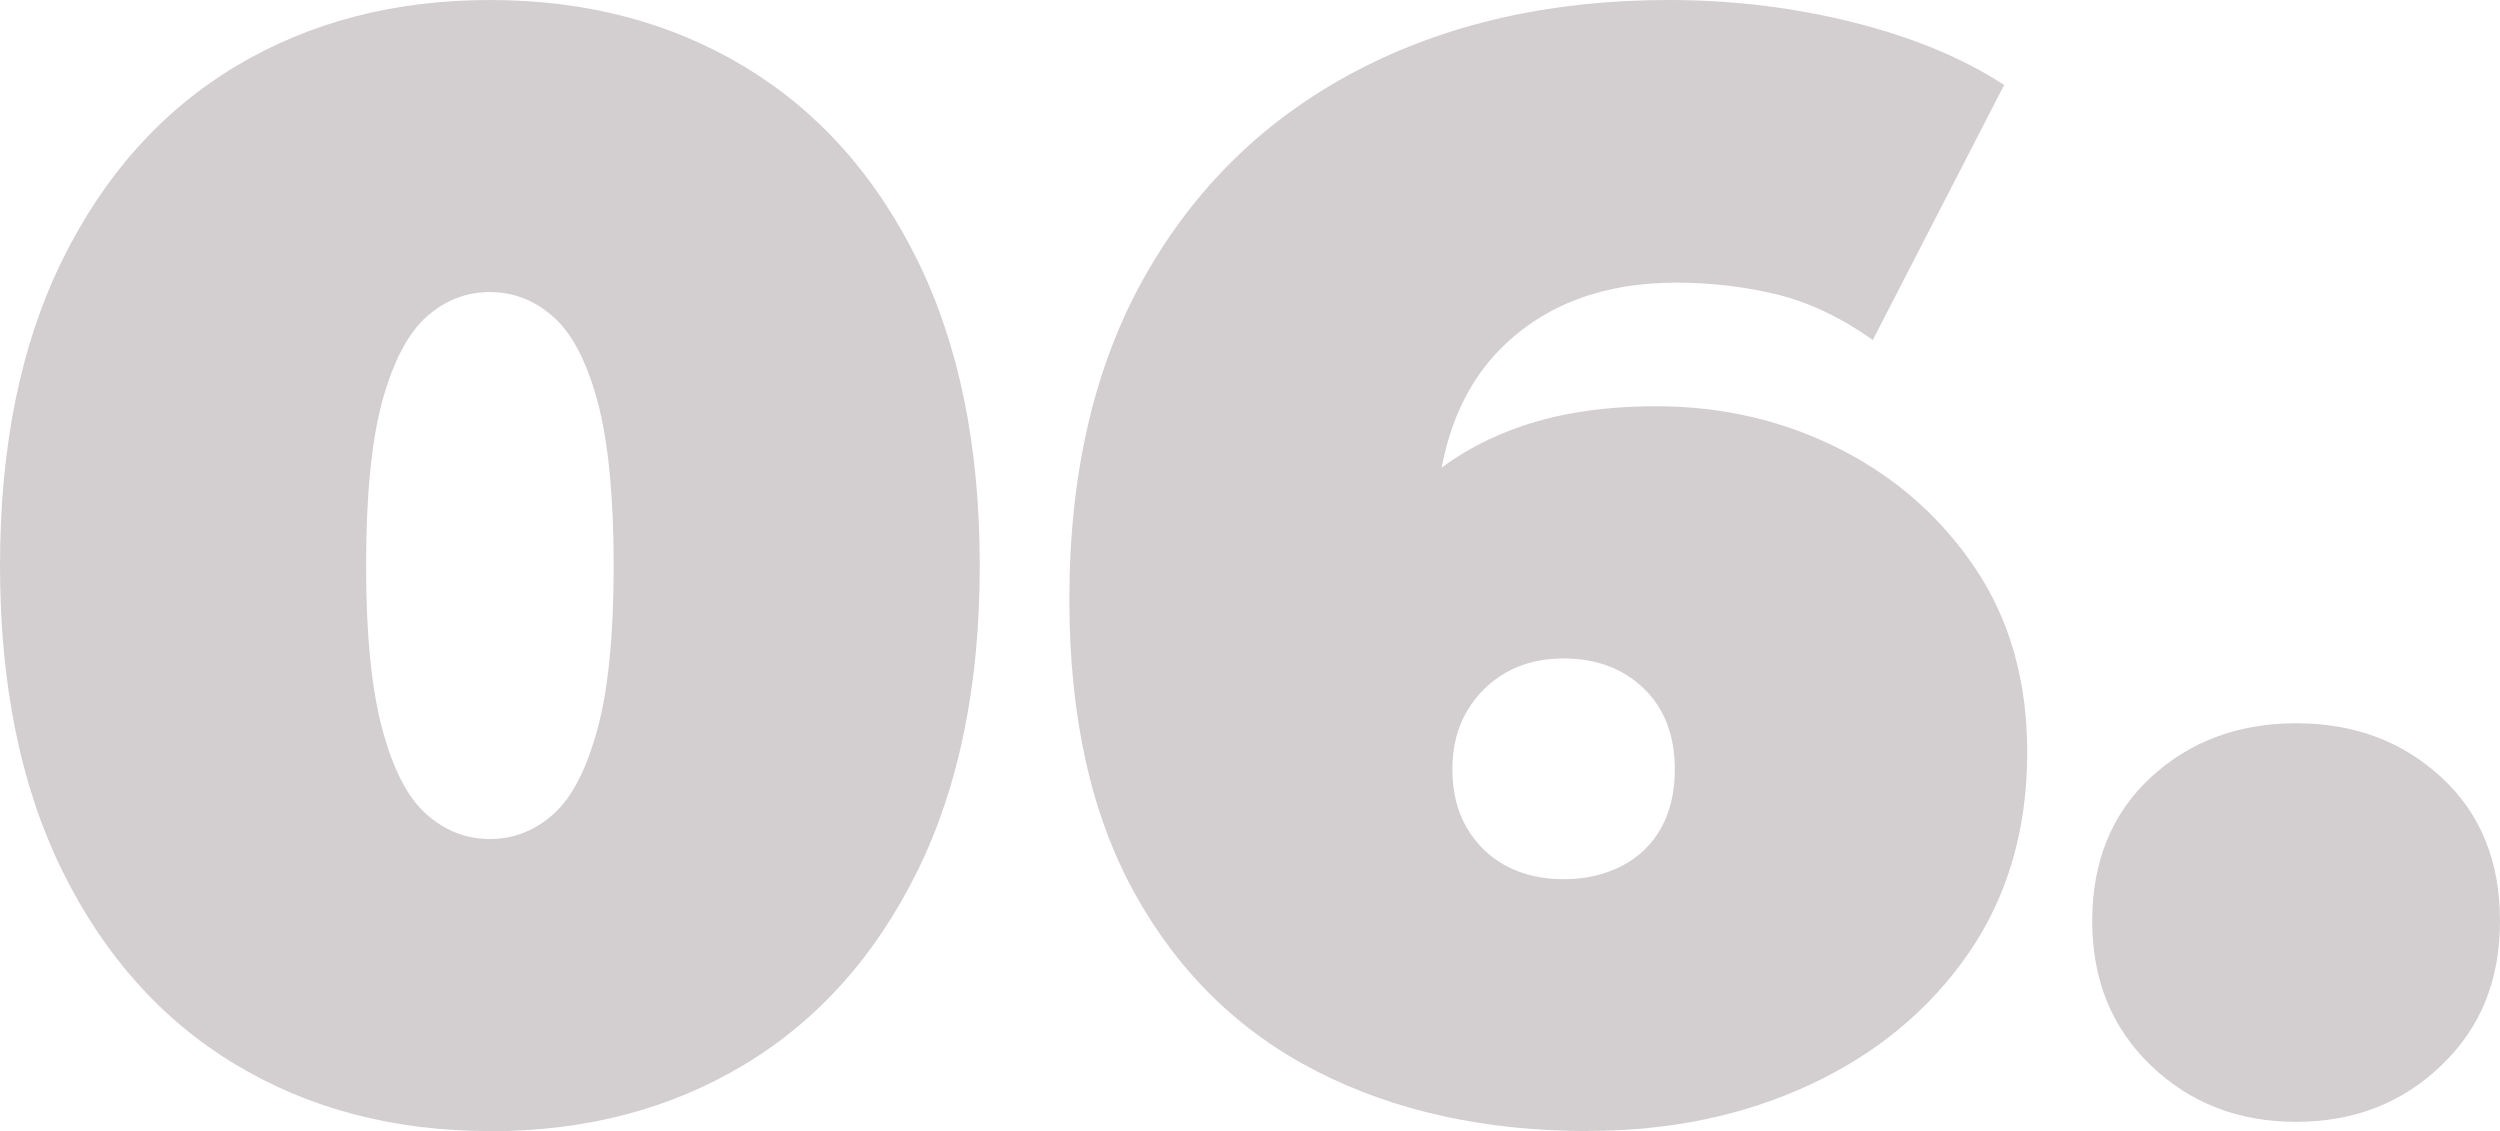
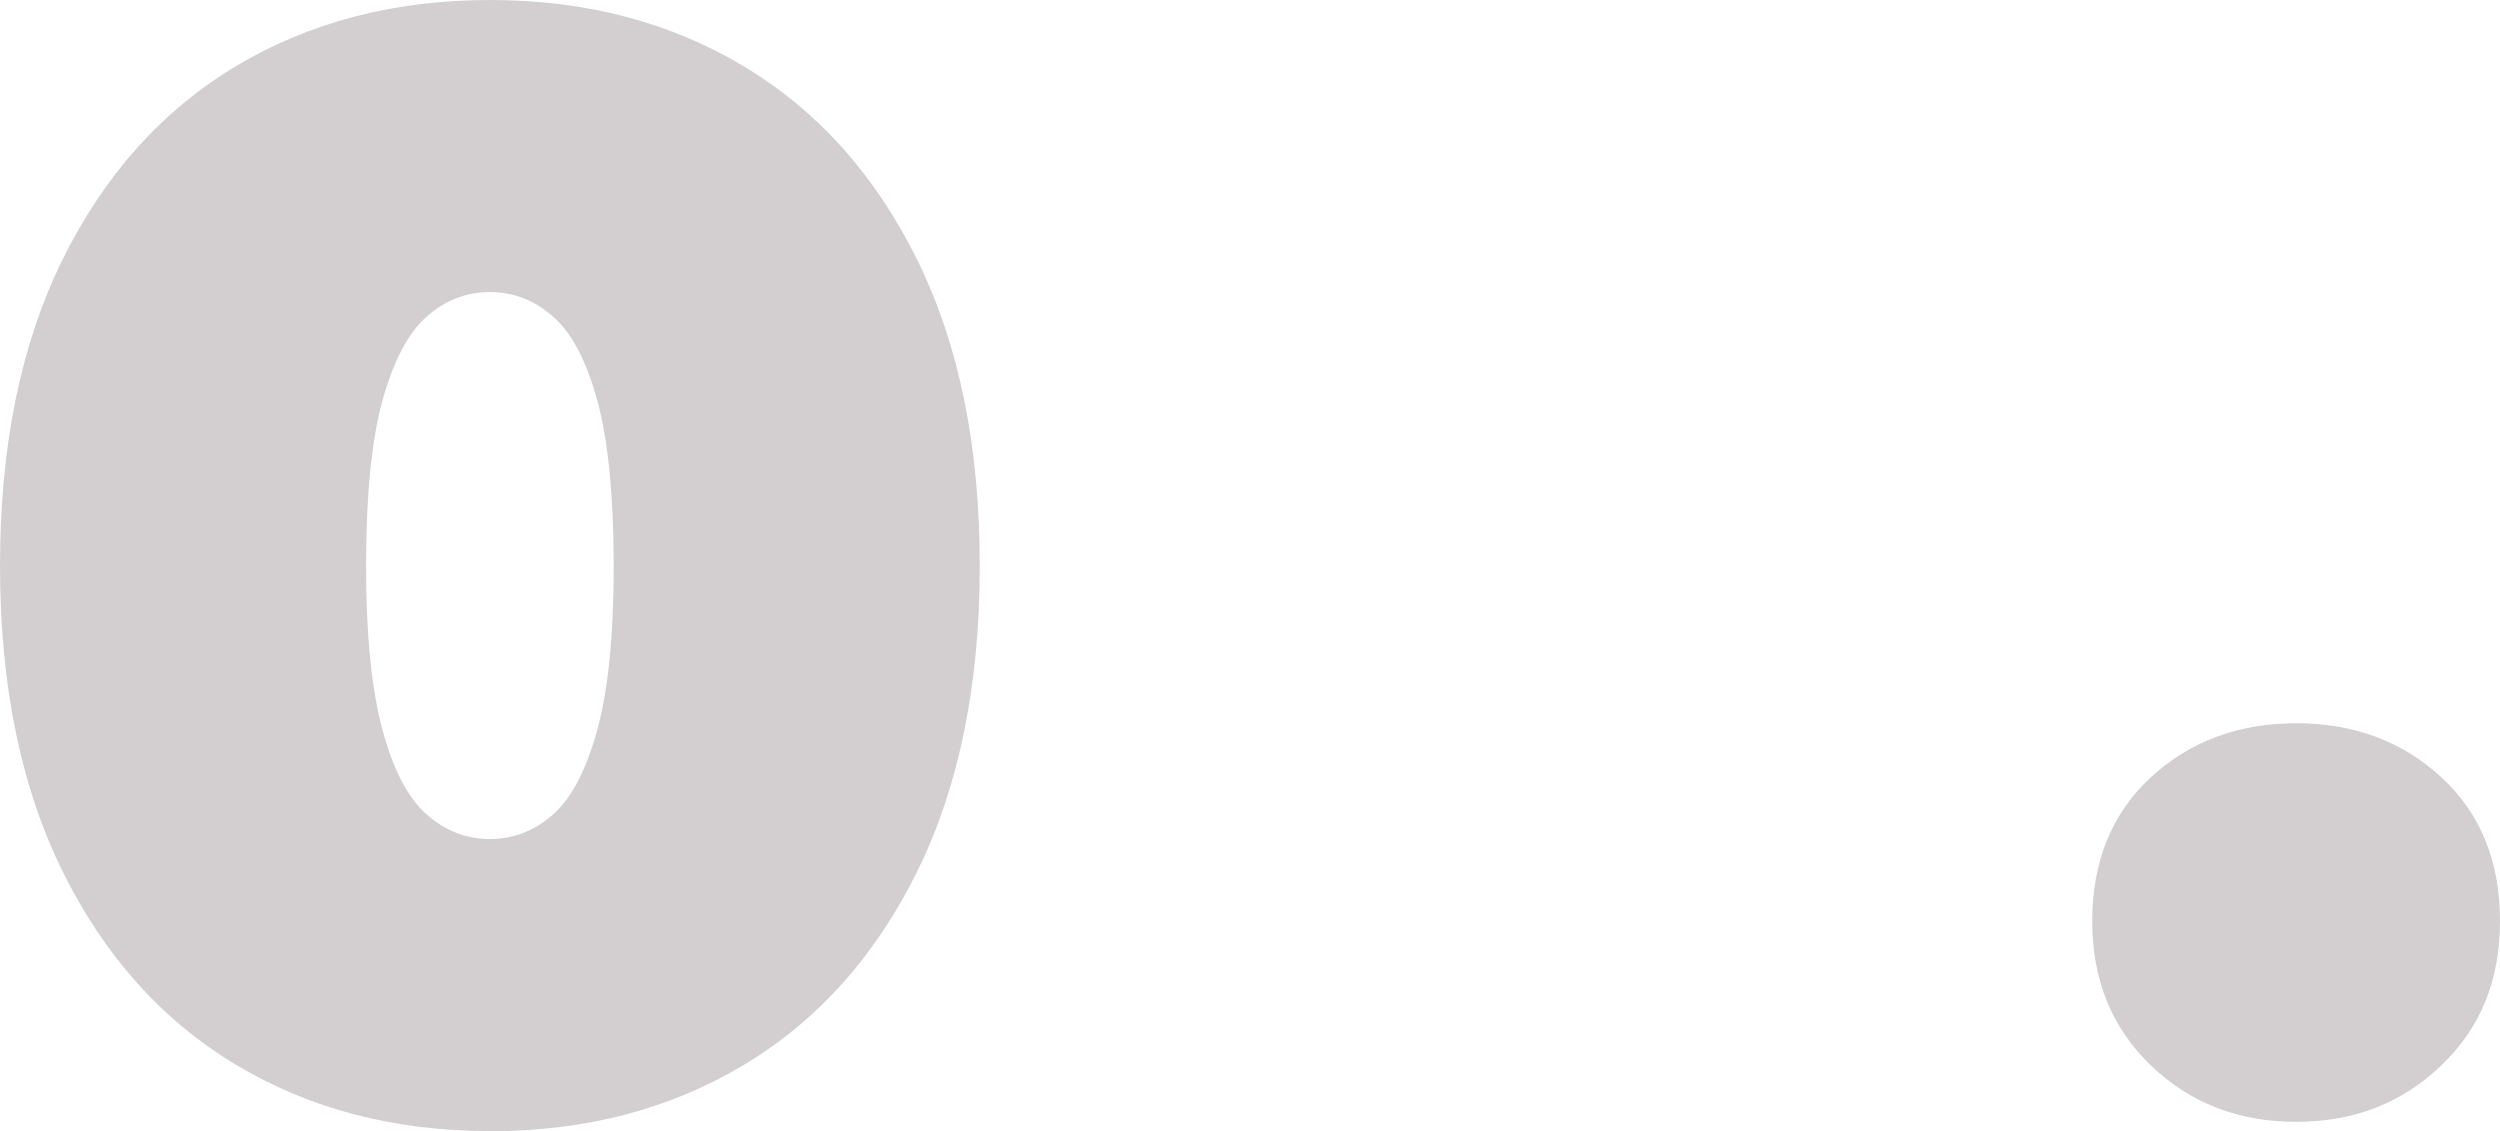
<svg xmlns="http://www.w3.org/2000/svg" id="Layer_2" data-name="Layer 2" viewBox="0 0 146.21 66.15">
  <defs>
    <style>
      .cls-1 {
        fill: #d3cfd0;
      }
    </style>
  </defs>
  <g id="Layer_1-2" data-name="Layer 1">
    <g>
      <path class="cls-1" d="m28.65,66.15c-5.6,0-10.56-1.3-14.87-3.89-4.31-2.59-7.68-6.36-10.12-11.3-2.44-4.94-3.66-10.9-3.66-17.89s1.22-12.95,3.66-17.89c2.44-4.94,5.81-8.71,10.12-11.3C18.09,1.3,23.04,0,28.65,0s10.56,1.3,14.87,3.89c4.31,2.59,7.68,6.36,10.12,11.3,2.44,4.94,3.66,10.9,3.66,17.89s-1.22,12.95-3.66,17.89c-2.44,4.94-5.81,8.71-10.12,11.3-4.31,2.59-9.26,3.89-14.87,3.89Zm0-17.08c1.38,0,2.62-.48,3.71-1.45,1.08-.96,1.94-2.62,2.58-4.97s.95-5.54.95-9.58-.32-7.3-.95-9.62c-.63-2.32-1.49-3.96-2.58-4.92-1.08-.96-2.32-1.45-3.71-1.45s-2.62.48-3.71,1.45c-1.08.96-1.94,2.61-2.58,4.92-.63,2.32-.95,5.53-.95,9.62s.32,7.23.95,9.58c.63,2.35,1.49,4.01,2.58,4.97,1.08.96,2.32,1.45,3.71,1.45Z" />
-       <path class="cls-1" d="m92.9,66.15c-6.03,0-11.31-1.16-15.86-3.48-4.55-2.32-8.1-5.78-10.66-10.39-2.56-4.61-3.84-10.35-3.84-17.22,0-7.41,1.48-13.72,4.43-18.93,2.95-5.21,7.06-9.2,12.33-11.97,5.27-2.77,11.37-4.16,18.3-4.16,3.73,0,7.33.44,10.8,1.31,3.46.87,6.4,2.09,8.81,3.66l-7.68,14.91c-1.87-1.32-3.75-2.21-5.65-2.67-1.9-.45-3.84-.68-5.83-.68-4.28,0-7.7,1.28-10.26,3.84-2.56,2.56-3.84,6.28-3.84,11.16v5.33l-4.88-3.52c1.2-2.05,2.62-3.78,4.25-5.2,1.63-1.41,3.55-2.5,5.78-3.25,2.23-.75,4.82-1.13,7.77-1.13,3.85,0,7.42.83,10.71,2.49,3.28,1.66,5.93,3.99,7.95,7,2.02,3.01,3.03,6.6,3.03,10.75,0,4.52-1.15,8.44-3.43,11.75-2.29,3.31-5.38,5.87-9.26,7.68-3.89,1.81-8.21,2.71-12.97,2.71Zm-1.45-14.73c1.26,0,2.39-.26,3.39-.77.99-.51,1.76-1.25,2.3-2.21.54-.96.81-2.11.81-3.43,0-1.99-.6-3.57-1.81-4.74-1.21-1.17-2.77-1.76-4.7-1.76-1.27,0-2.38.27-3.34.81-.96.54-1.73,1.3-2.3,2.26-.57.96-.86,2.11-.86,3.43s.29,2.47.86,3.43c.57.96,1.34,1.7,2.3,2.21.96.51,2.08.77,3.34.77Z" />
      <path class="cls-1" d="m134.29,65.61c-3.38,0-6.21-1.1-8.5-3.3-2.29-2.2-3.43-5.02-3.43-8.45s1.14-6.29,3.43-8.4c2.29-2.11,5.12-3.16,8.5-3.16s6.2,1.05,8.49,3.16c2.29,2.11,3.43,4.91,3.43,8.4s-1.14,6.25-3.43,8.45c-2.29,2.2-5.12,3.3-8.49,3.3Z" />
    </g>
  </g>
</svg>